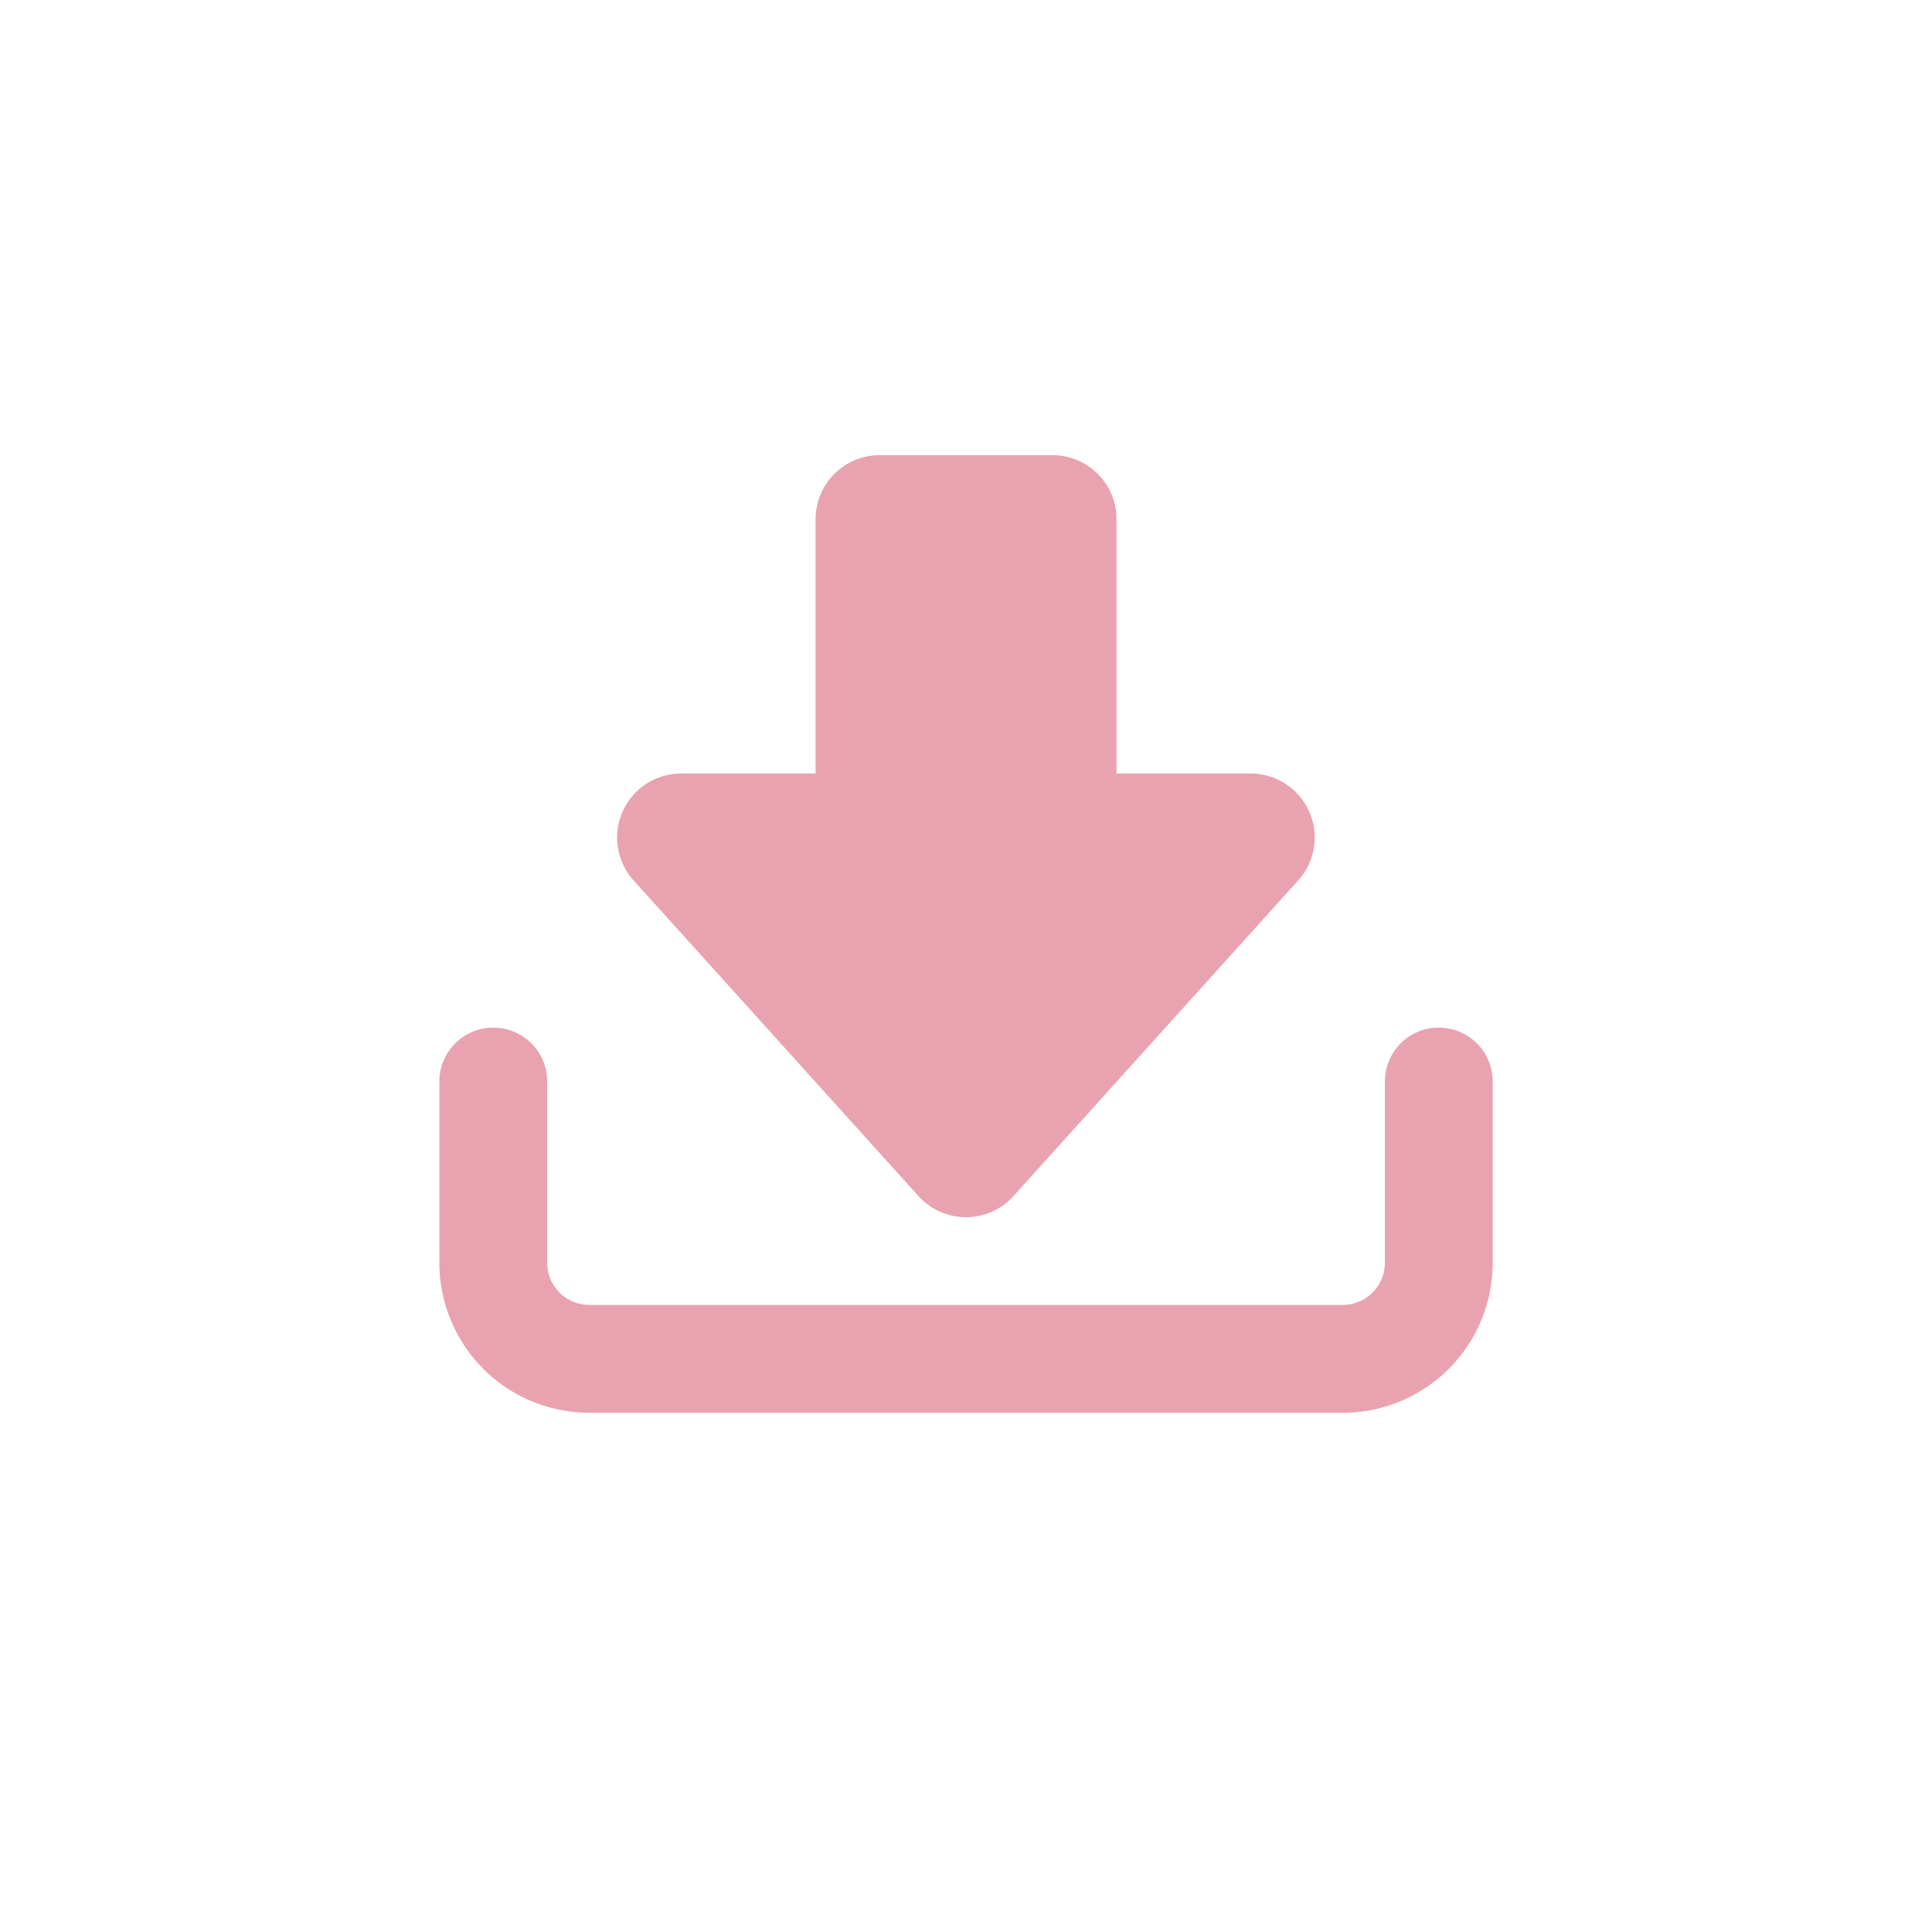
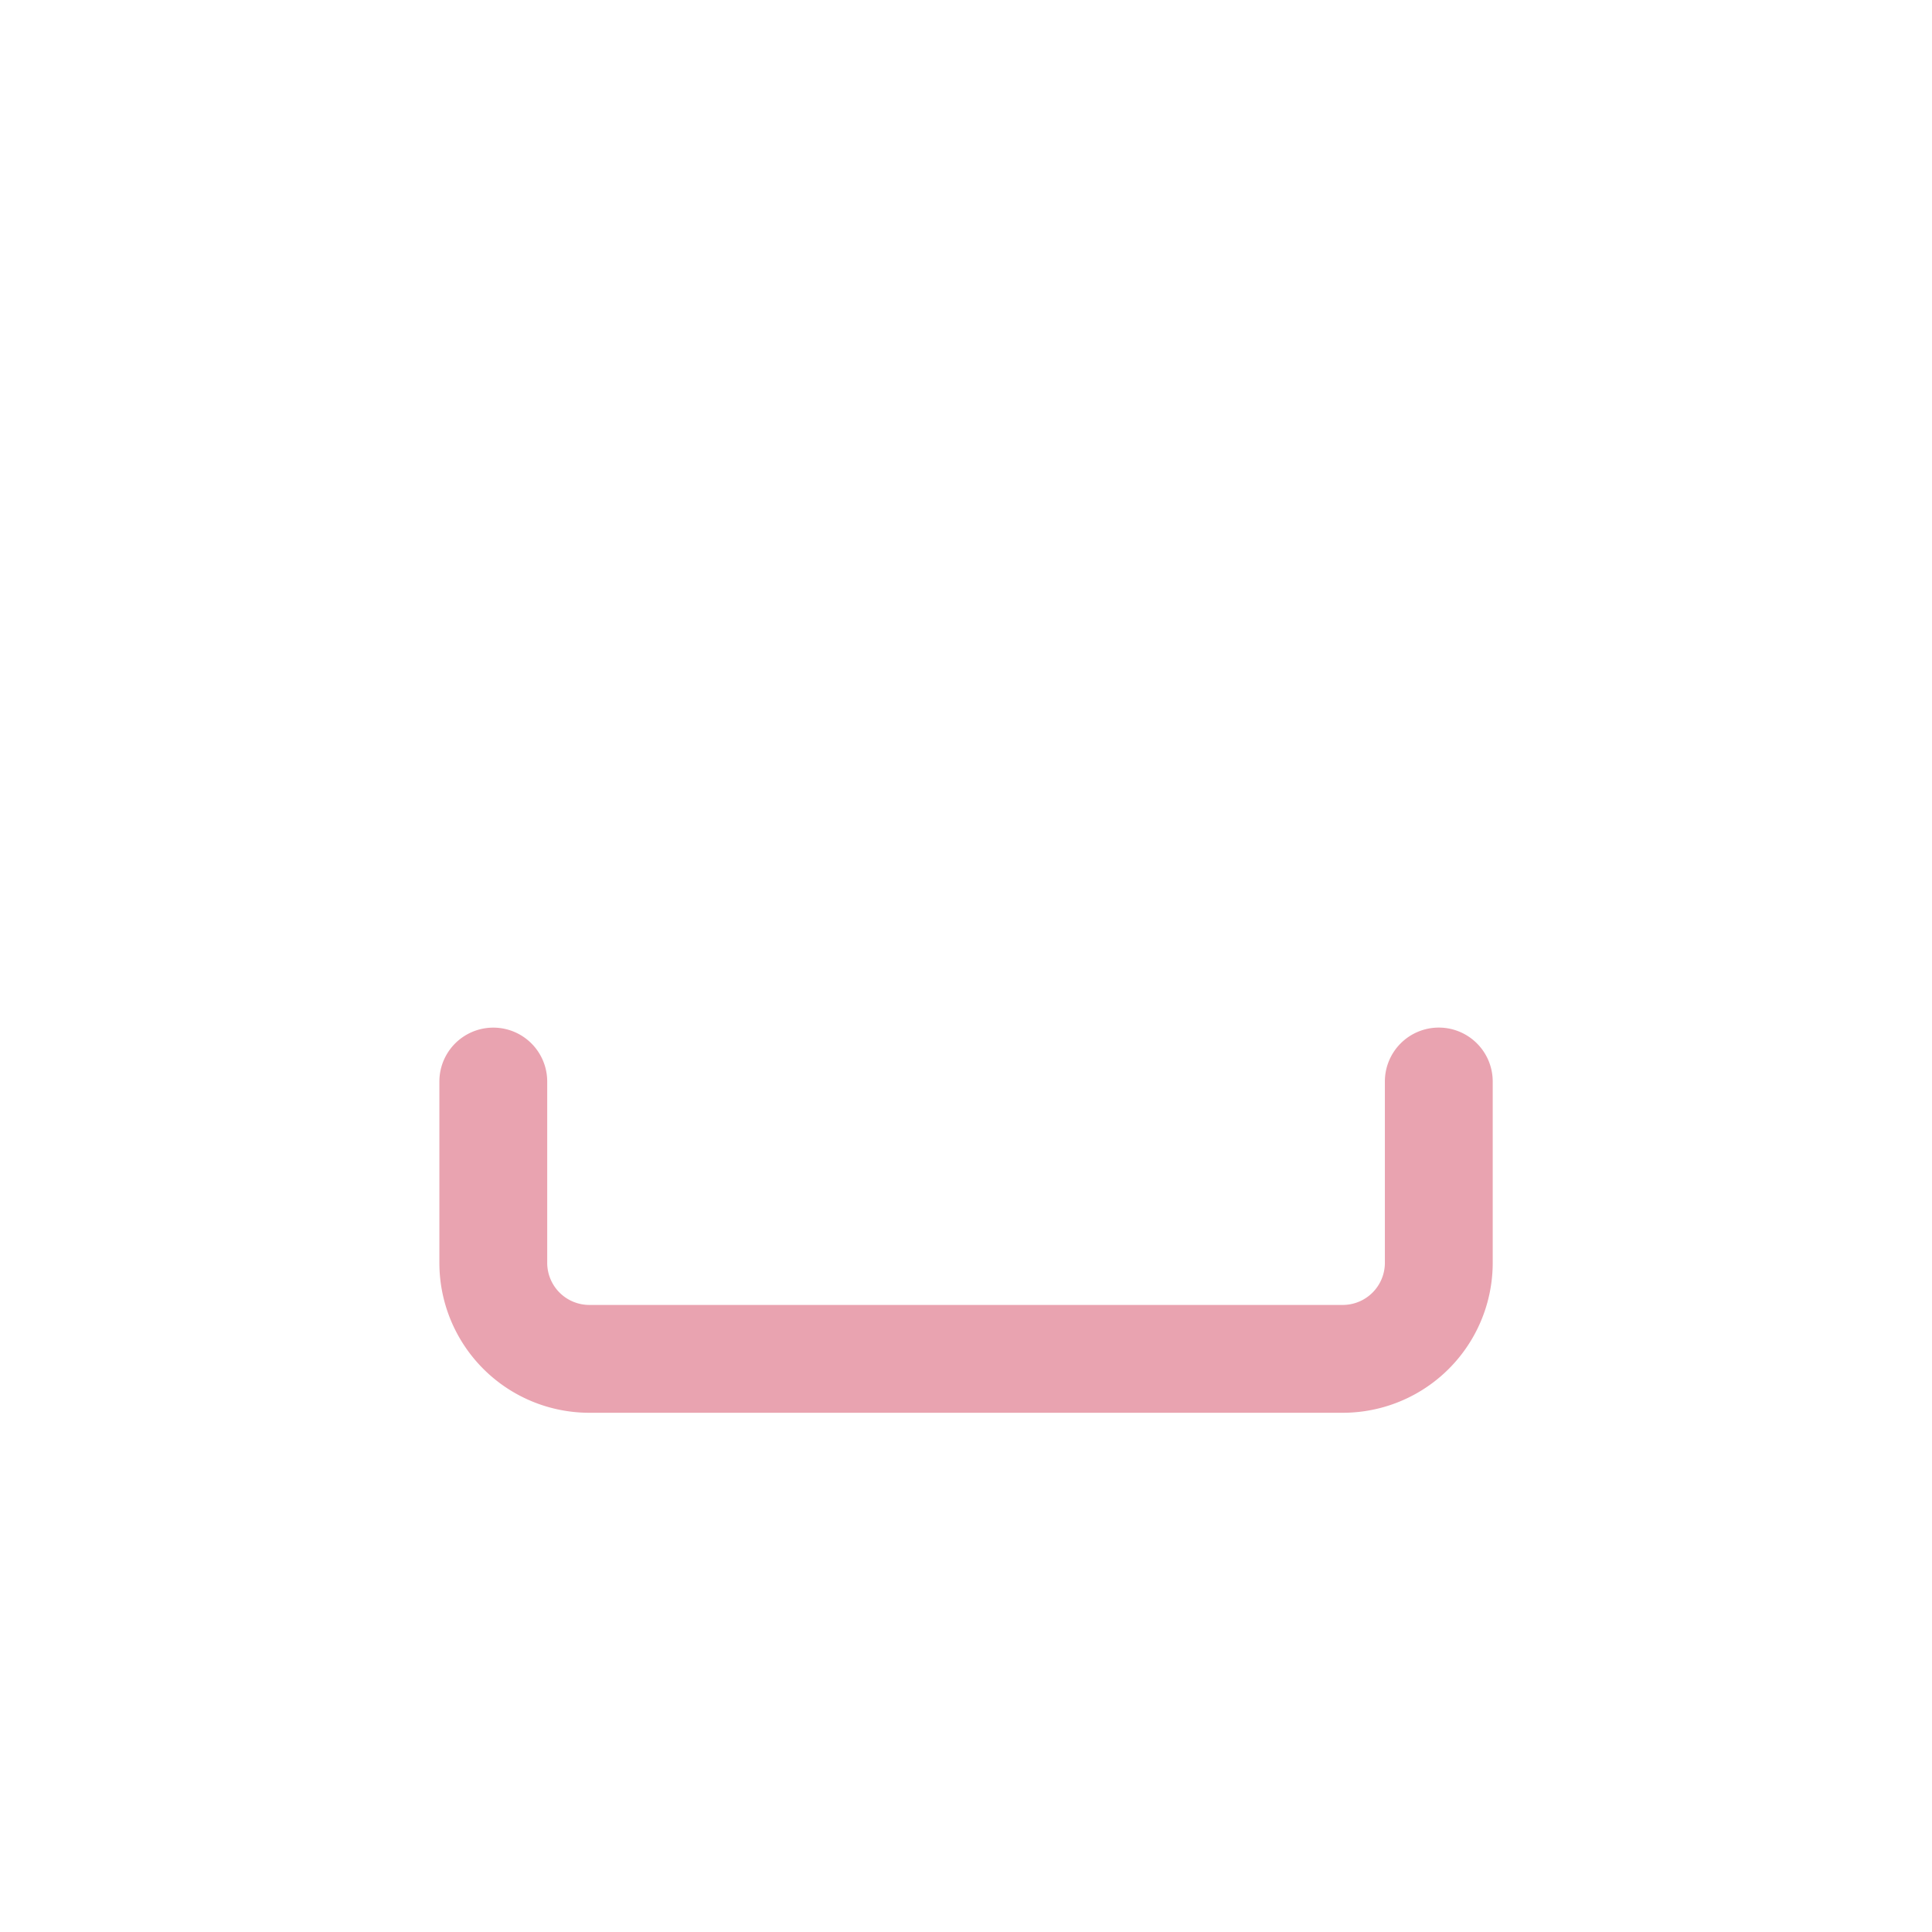
<svg xmlns="http://www.w3.org/2000/svg" width="44.108" height="44.108" viewBox="0 0 44.108 44.108">
  <defs>
    <clipPath id="clip-path">
      <rect id="Rectangle_979" data-name="Rectangle 979" width="44.108" height="44.108" transform="translate(0 0)" fill="#e9a3b0" />
    </clipPath>
  </defs>
  <g id="Group_2518" data-name="Group 2518" transform="translate(-799.946 -6566)">
    <g id="Group_2515" data-name="Group 2515" transform="translate(799.946 6566)">
      <g id="Group_2513" data-name="Group 2513" transform="translate(0 0)" clip-path="url(#clip-path)">
-         <path id="Path_1389" data-name="Path 1389" d="M38.409,40.17a1.461,1.461,0,0,0,2.169,0l6.5-7.207A1.461,1.461,0,0,0,46,30.523h-3.07V24.716a1.461,1.461,0,0,0-1.461-1.461H37.521a1.461,1.461,0,0,0-1.461,1.461v5.807H32.99a1.461,1.461,0,0,0-1.085,2.44Z" transform="translate(-17.44 -12.863)" fill="#e9a3b0" />
        <path id="Path_1390" data-name="Path 1390" d="M45.261,52.5a1.231,1.231,0,0,0-1.231,1.231V57.87a.962.962,0,0,1-.962.962h-17.2a.962.962,0,0,1-.962-.962V53.732a1.231,1.231,0,0,0-2.462,0v4.138a3.424,3.424,0,0,0,3.424,3.424h17.2a3.424,3.424,0,0,0,3.424-3.424V53.732A1.231,1.231,0,0,0,45.261,52.5" transform="translate(-12.413 -29.04)" fill="#e9a3b0" />
      </g>
    </g>
  </g>
</svg>